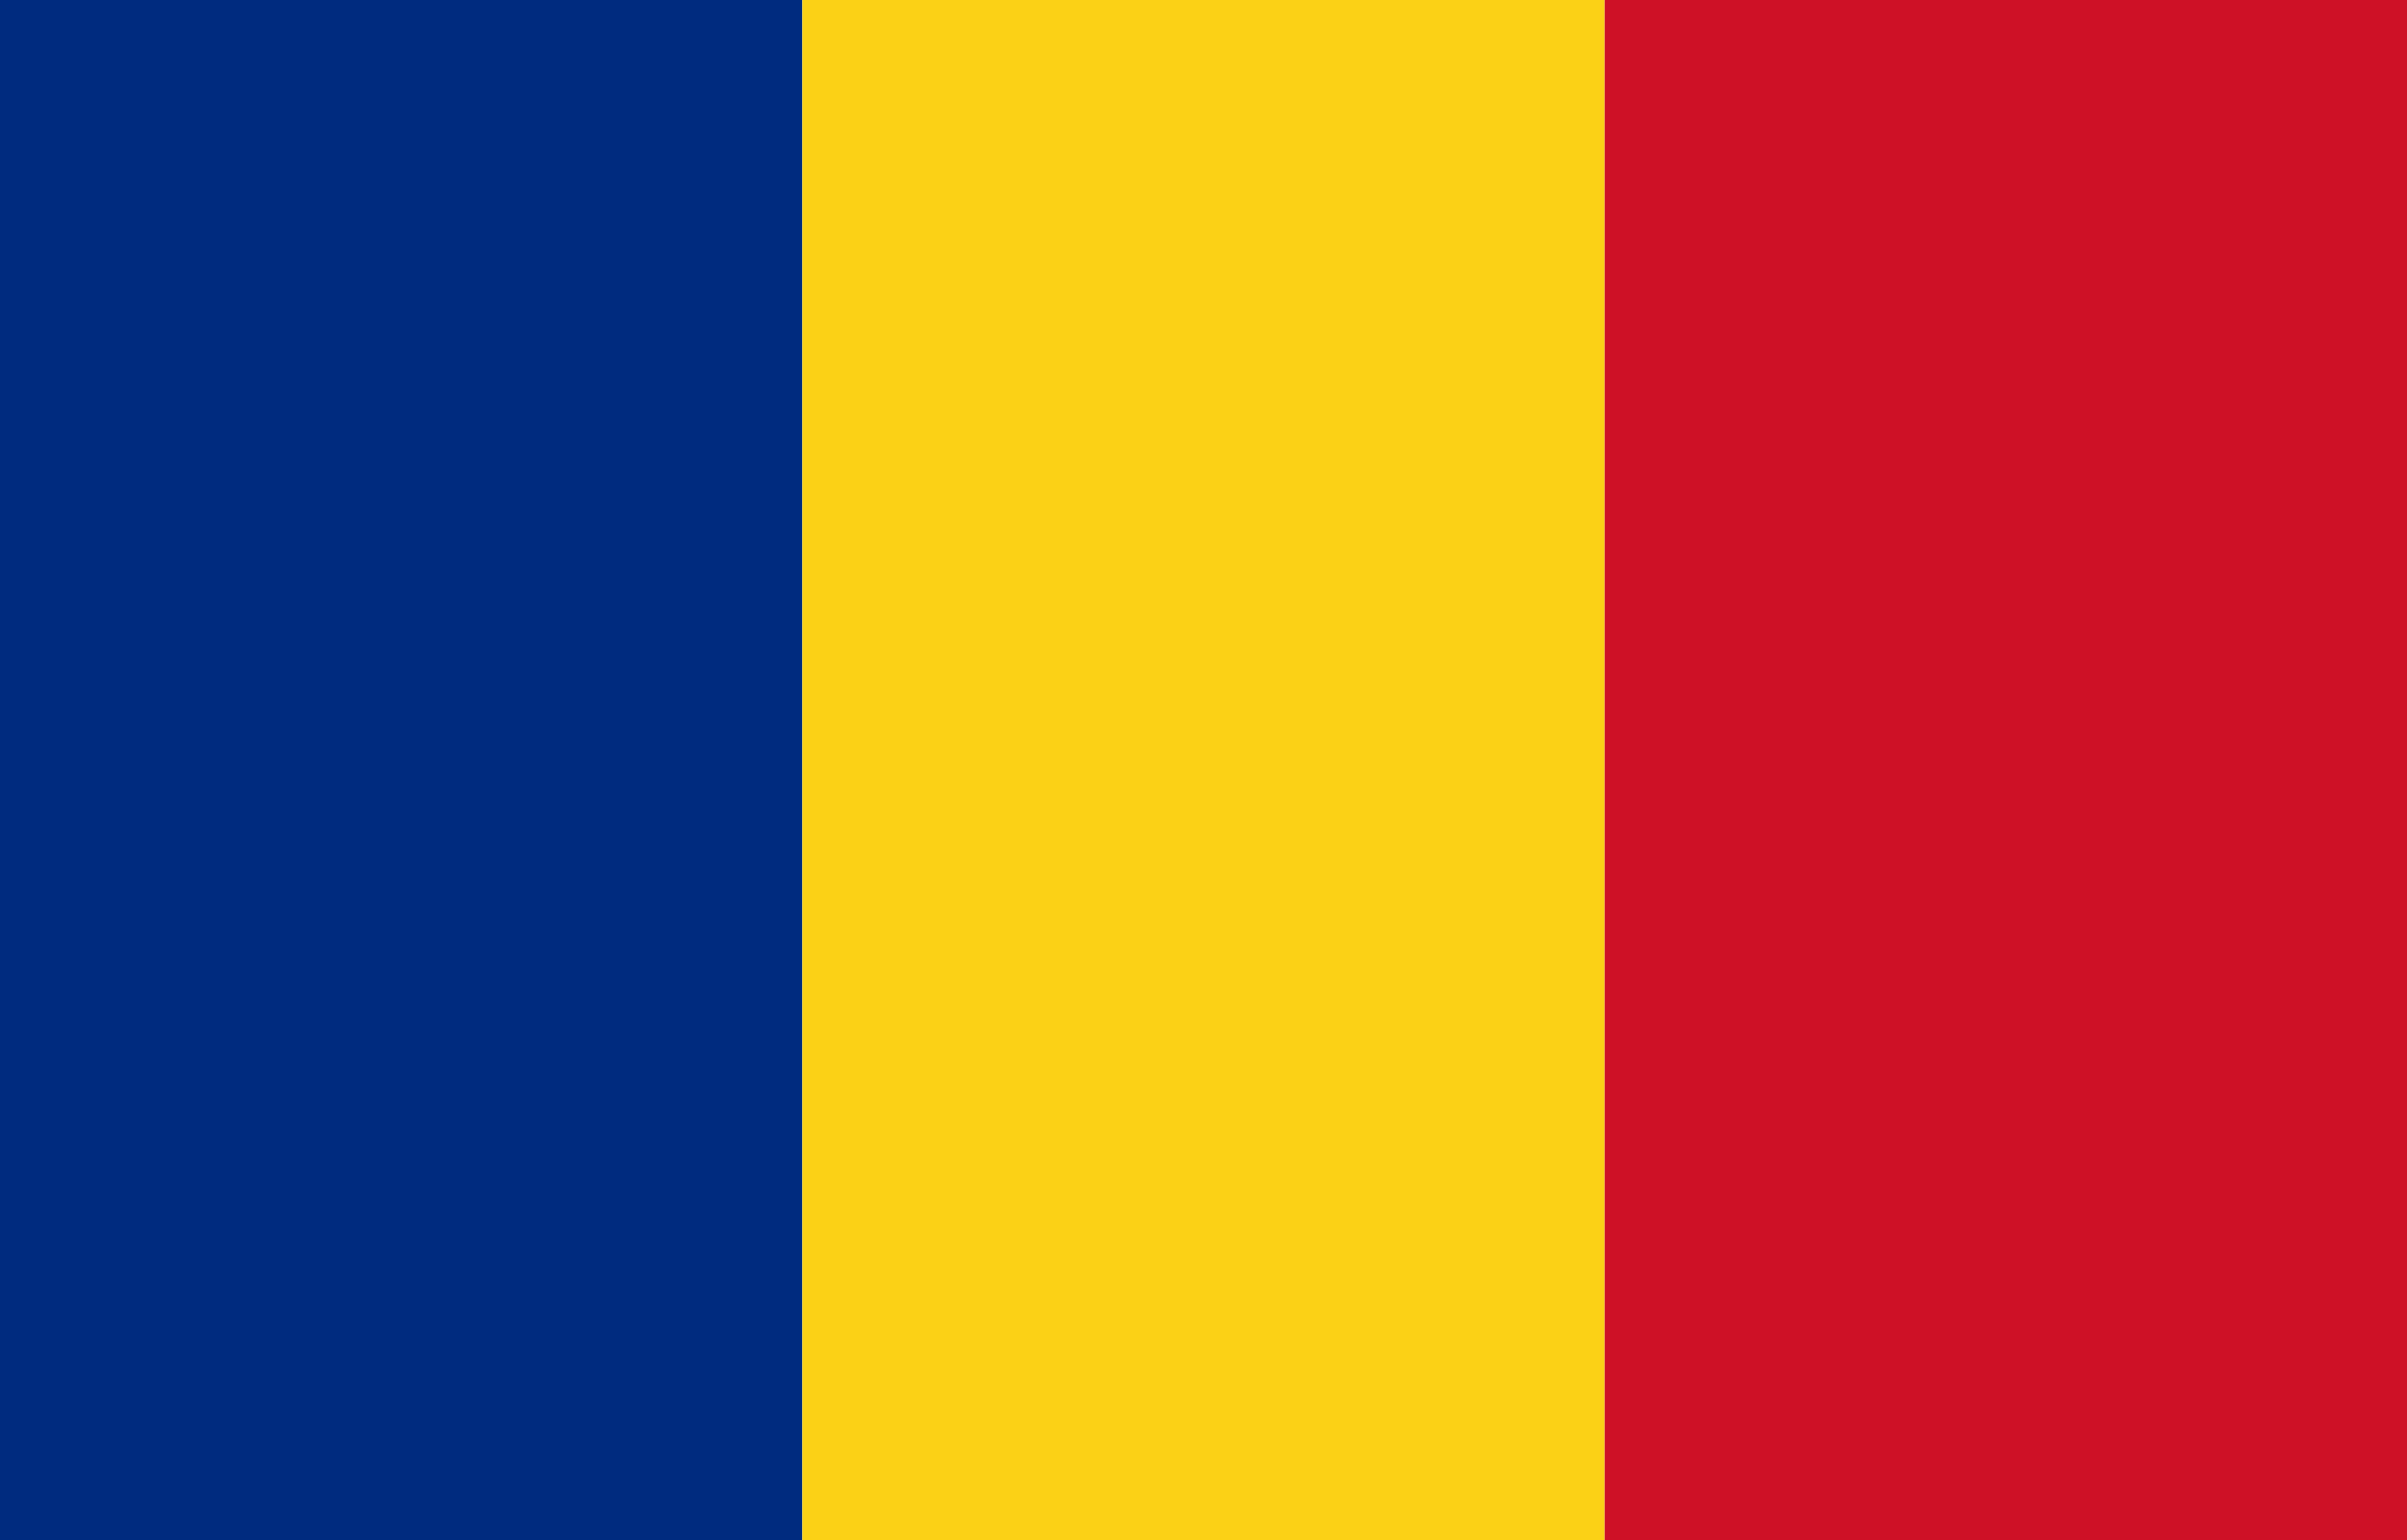
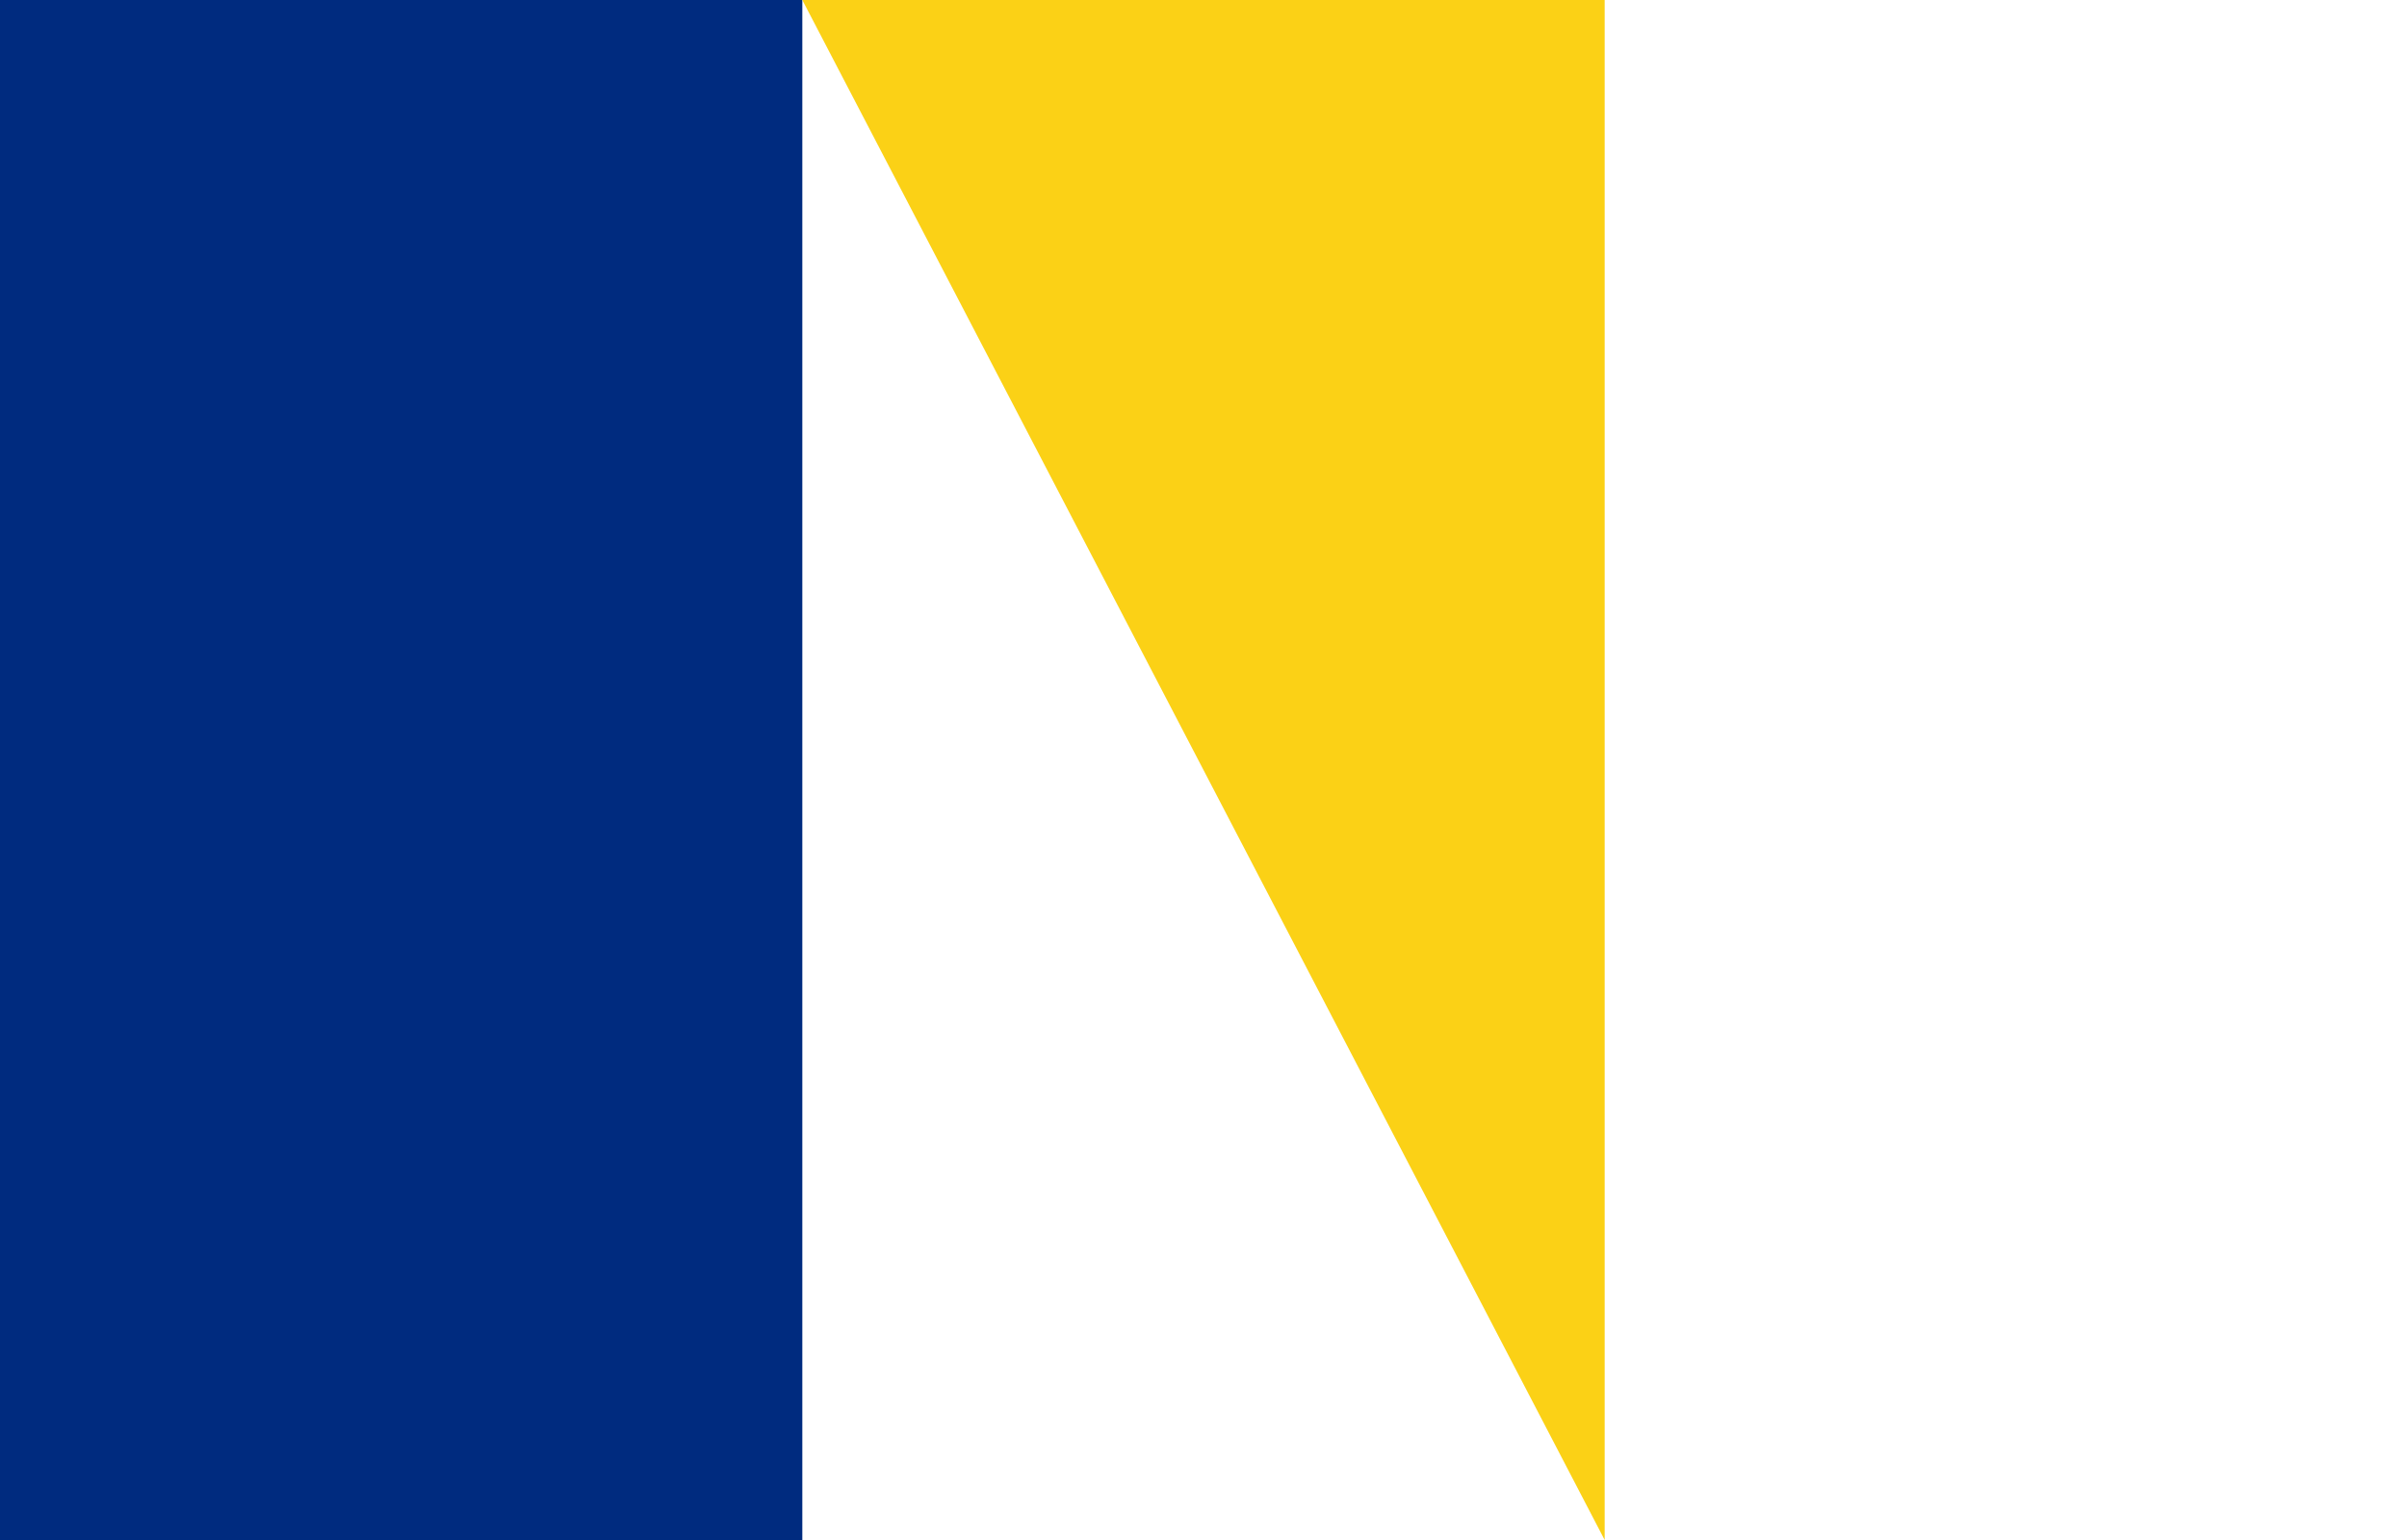
<svg xmlns="http://www.w3.org/2000/svg" version="1.1" viewBox="0 0 250 160">
  <g>
    <path d="m0 0h83.332v160h-83.332z" fill="#002b7f" />
-     <path d="m83.332 0h83.336v160h-83.336z" fill="#fbd116" />
-     <path d="m166.67 0h83.332v160h-83.332z" fill="#ce1126" />
+     <path d="m83.332 0h83.336v160z" fill="#fbd116" />
  </g>
</svg>